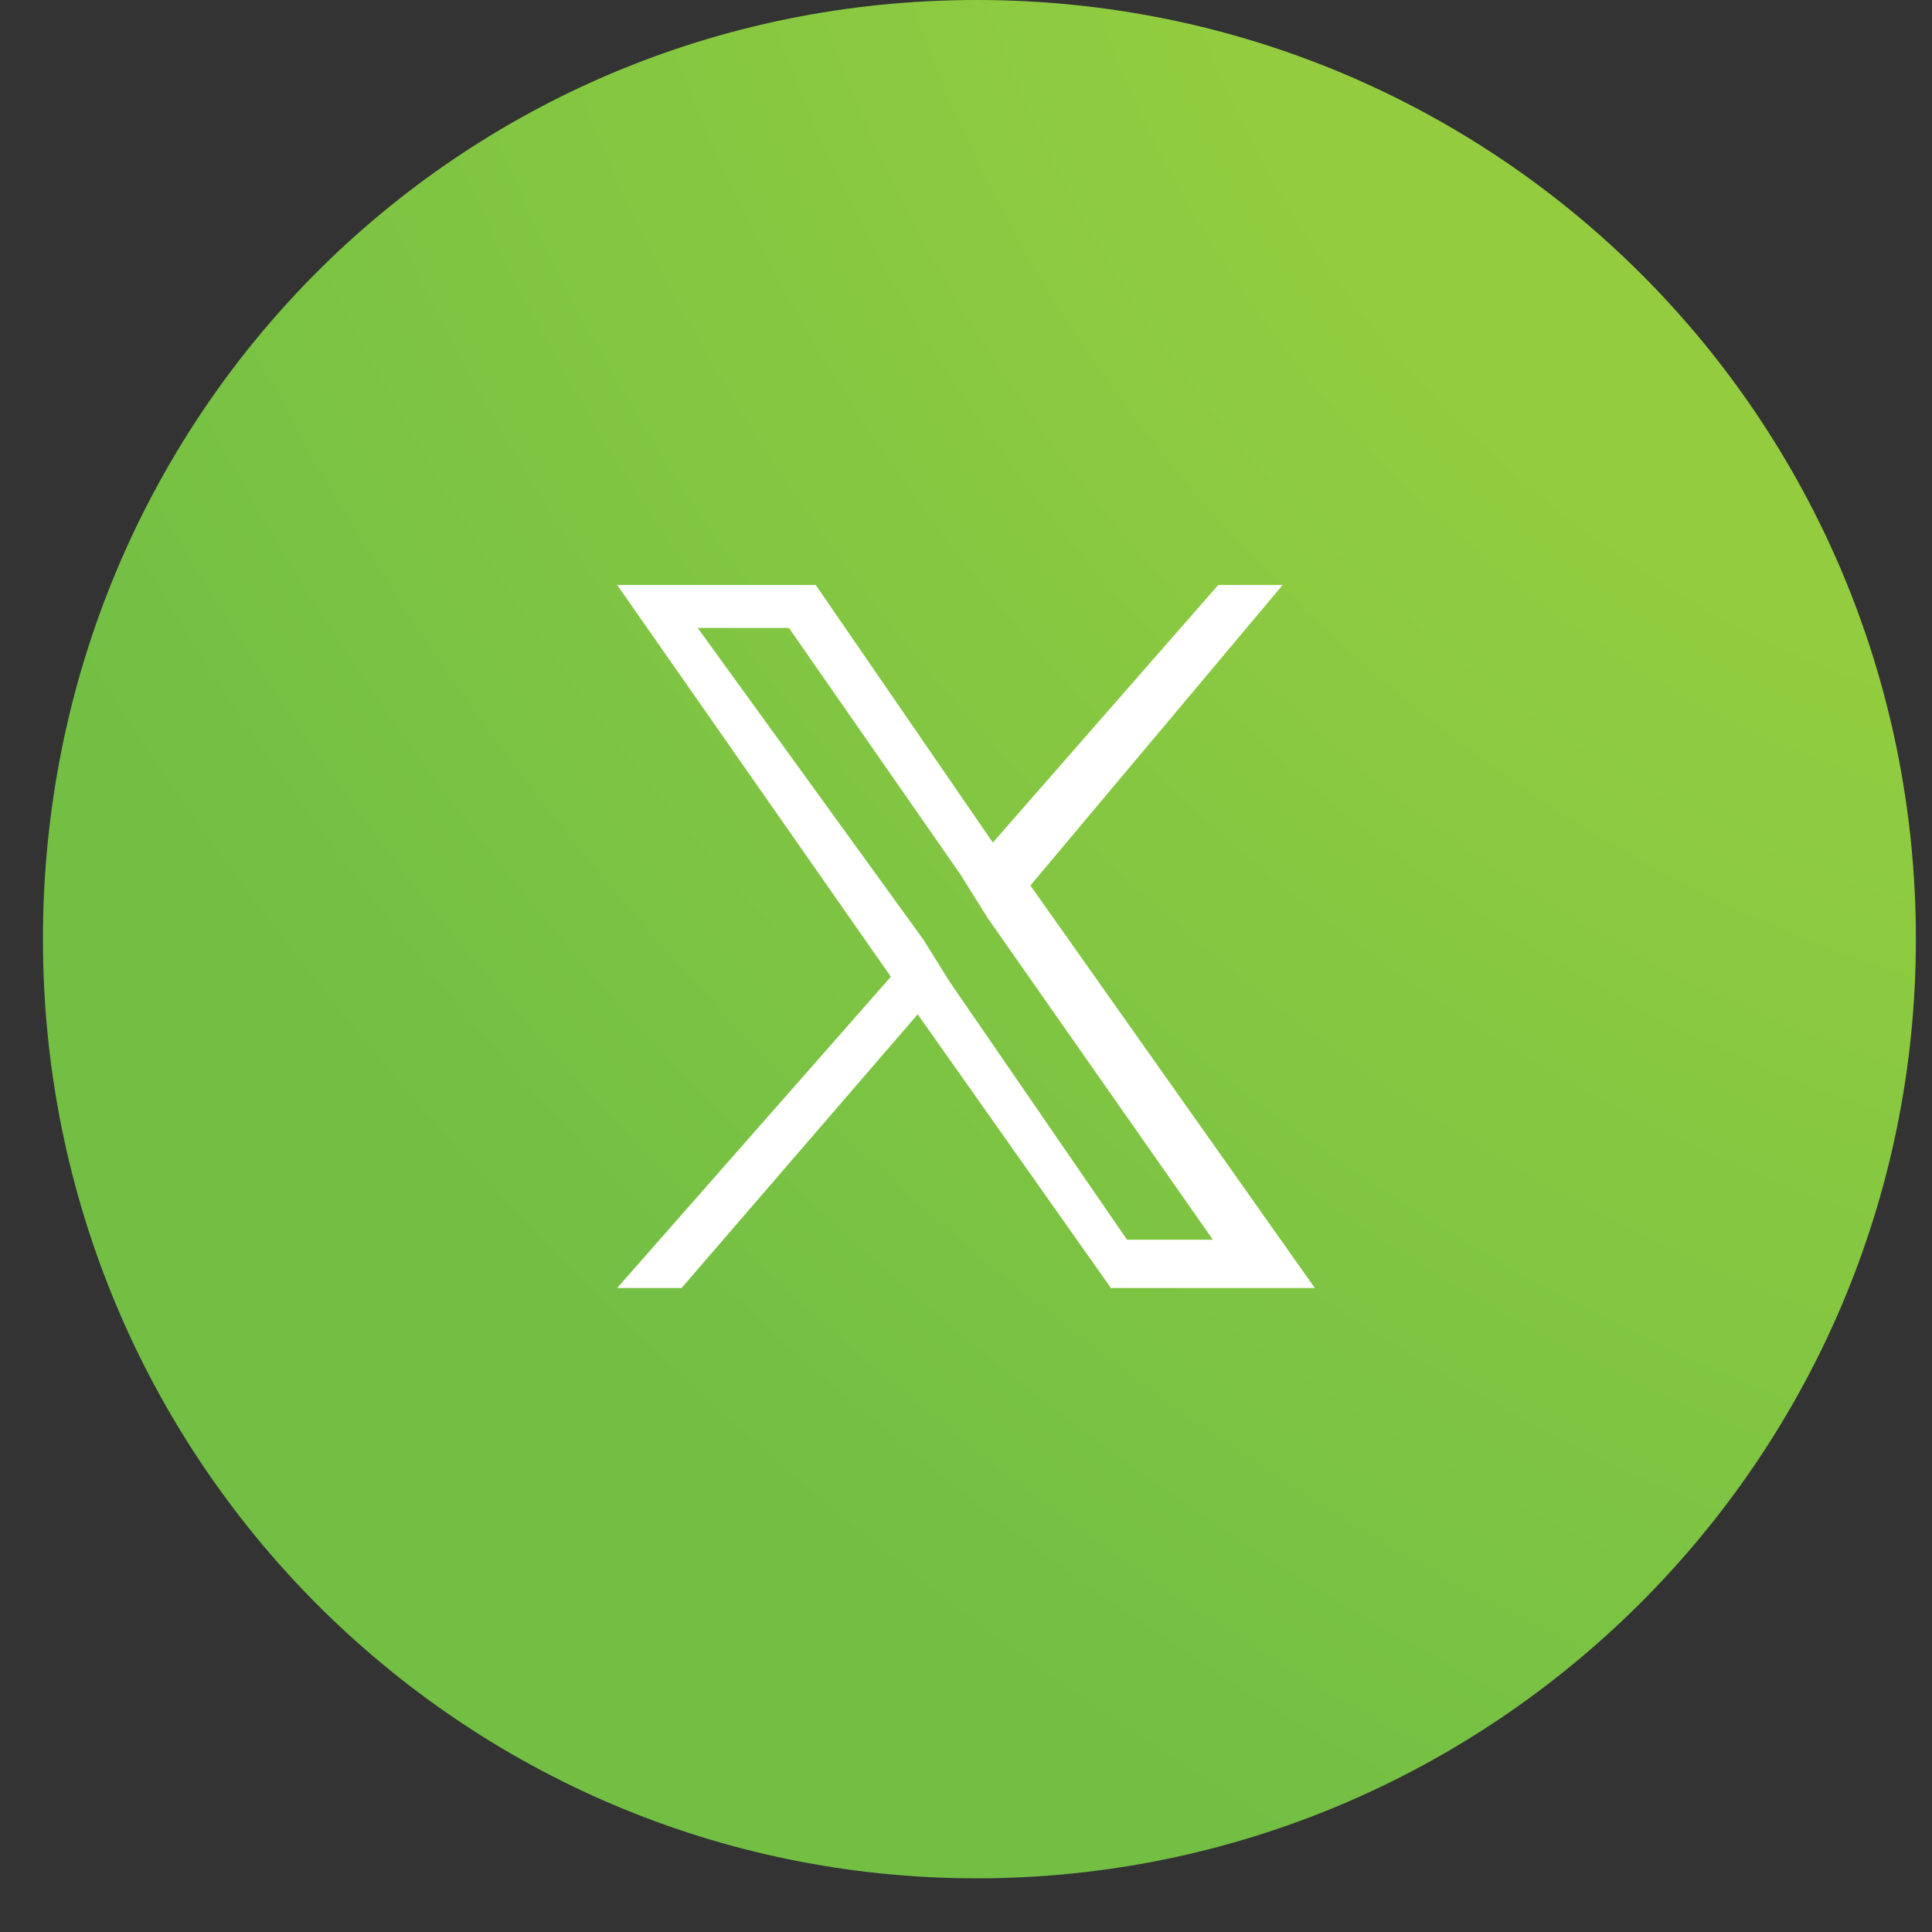
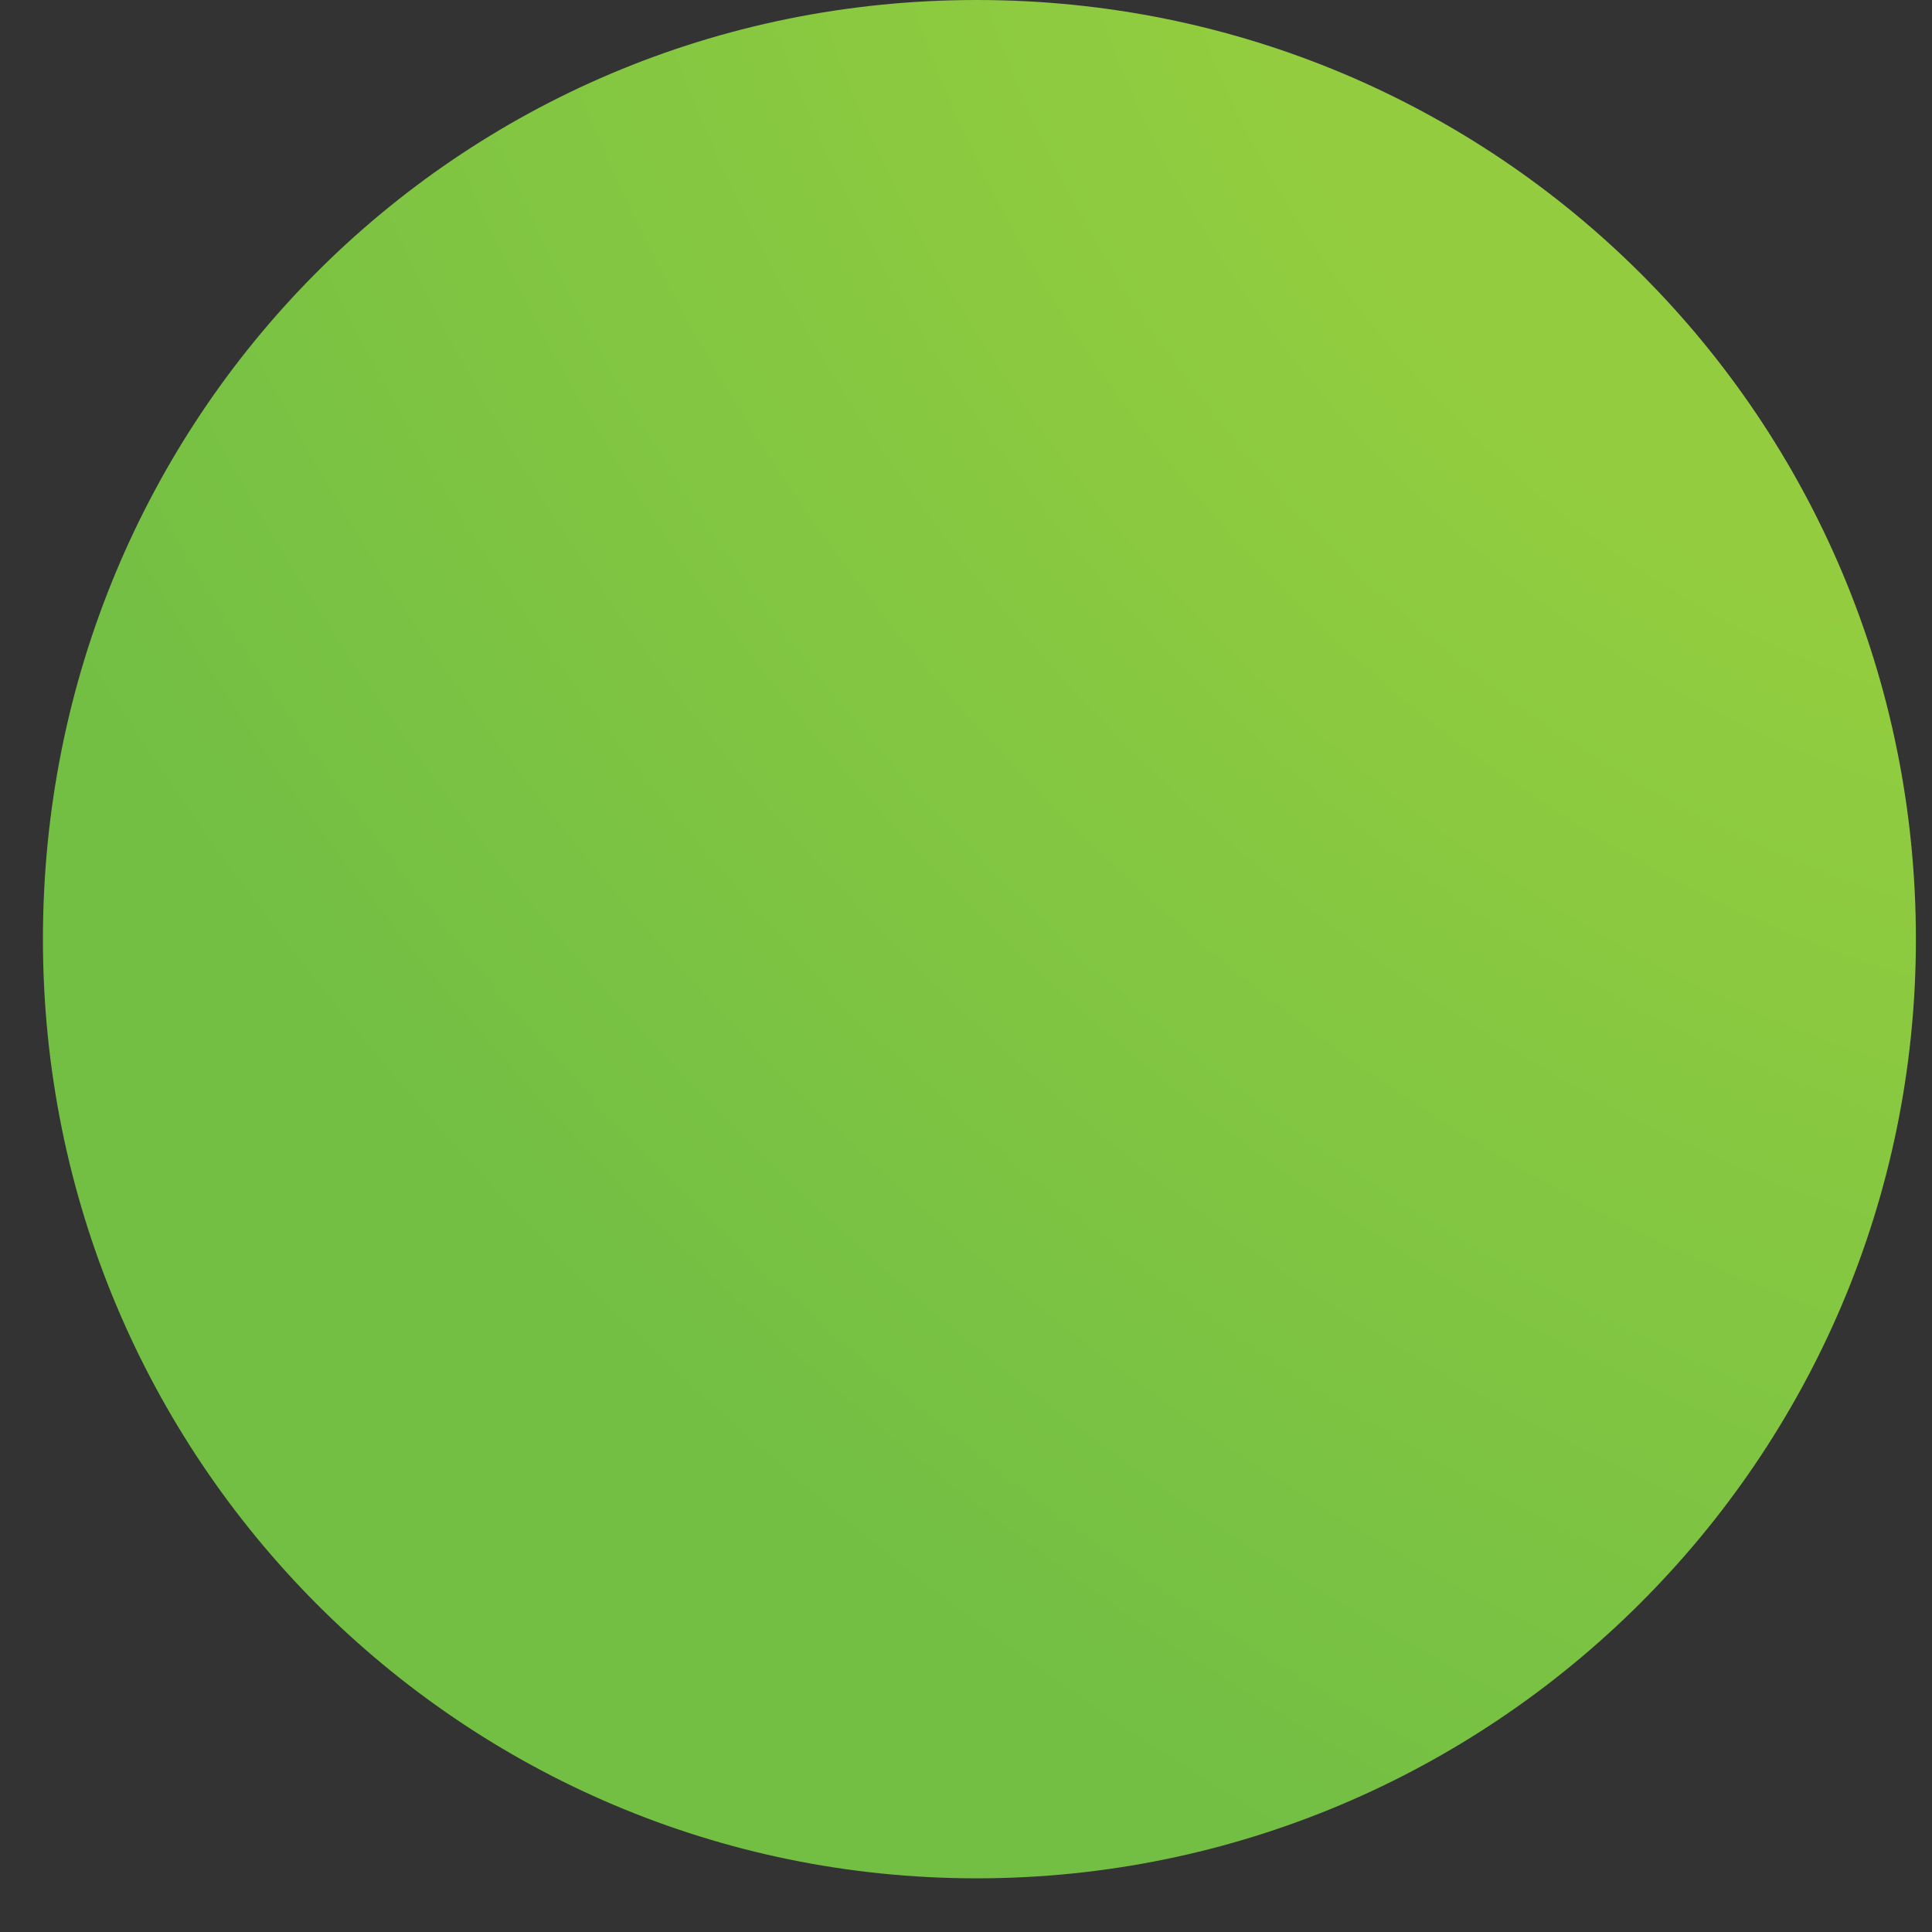
<svg xmlns="http://www.w3.org/2000/svg" version="1.1" id="Layer_1" x="0px" y="0px" viewBox="0 0 36 36" style="enable-background:new 0 0 36 36;" xml:space="preserve">
  <rect x="0" y="0" width="36" height="36" fill="#333333" stroke="none" />
  <style type="text/css">
	.st0{fill:url(#SVGID_1_);}
	.st1{fill:#FFFFFF;}
</style>
  <radialGradient id="SVGID_1_" cx="-285.81" cy="421.986" r="1" gradientTransform="matrix(-34.927 34.114 47.03 48.151 -29792.752 -10569.228)" gradientUnits="userSpaceOnUse">
    <stop offset="0.214" style="stop-color:#93CD3F" />
    <stop offset="0.736" style="stop-color:#72BF44" />
  </radialGradient>
  <path class="st0" d="M18.2,35c9.6,0,17.5-7.8,17.5-17.5C35.7,7.8,27.9,0,18.2,0S0.8,7.8,0.8,17.5C0.8,27.2,8.6,35,18.2,35z" />
-   <path class="st1" d="M19.2,16.5l4.7-5.6h-1.2l-4.2,4.8l-3.3-4.8h-3.7l5.1,7.3l-5.1,5.8h1.2l4.4-5.1l3.6,5.1h3.8L19.2,16.5L19.2,16.5  z M17.7,18.3l-0.5-0.8L13,11.7h1.7l3.2,4.6l0.5,0.8l4.2,6H21L17.7,18.3L17.7,18.3z" />
</svg>